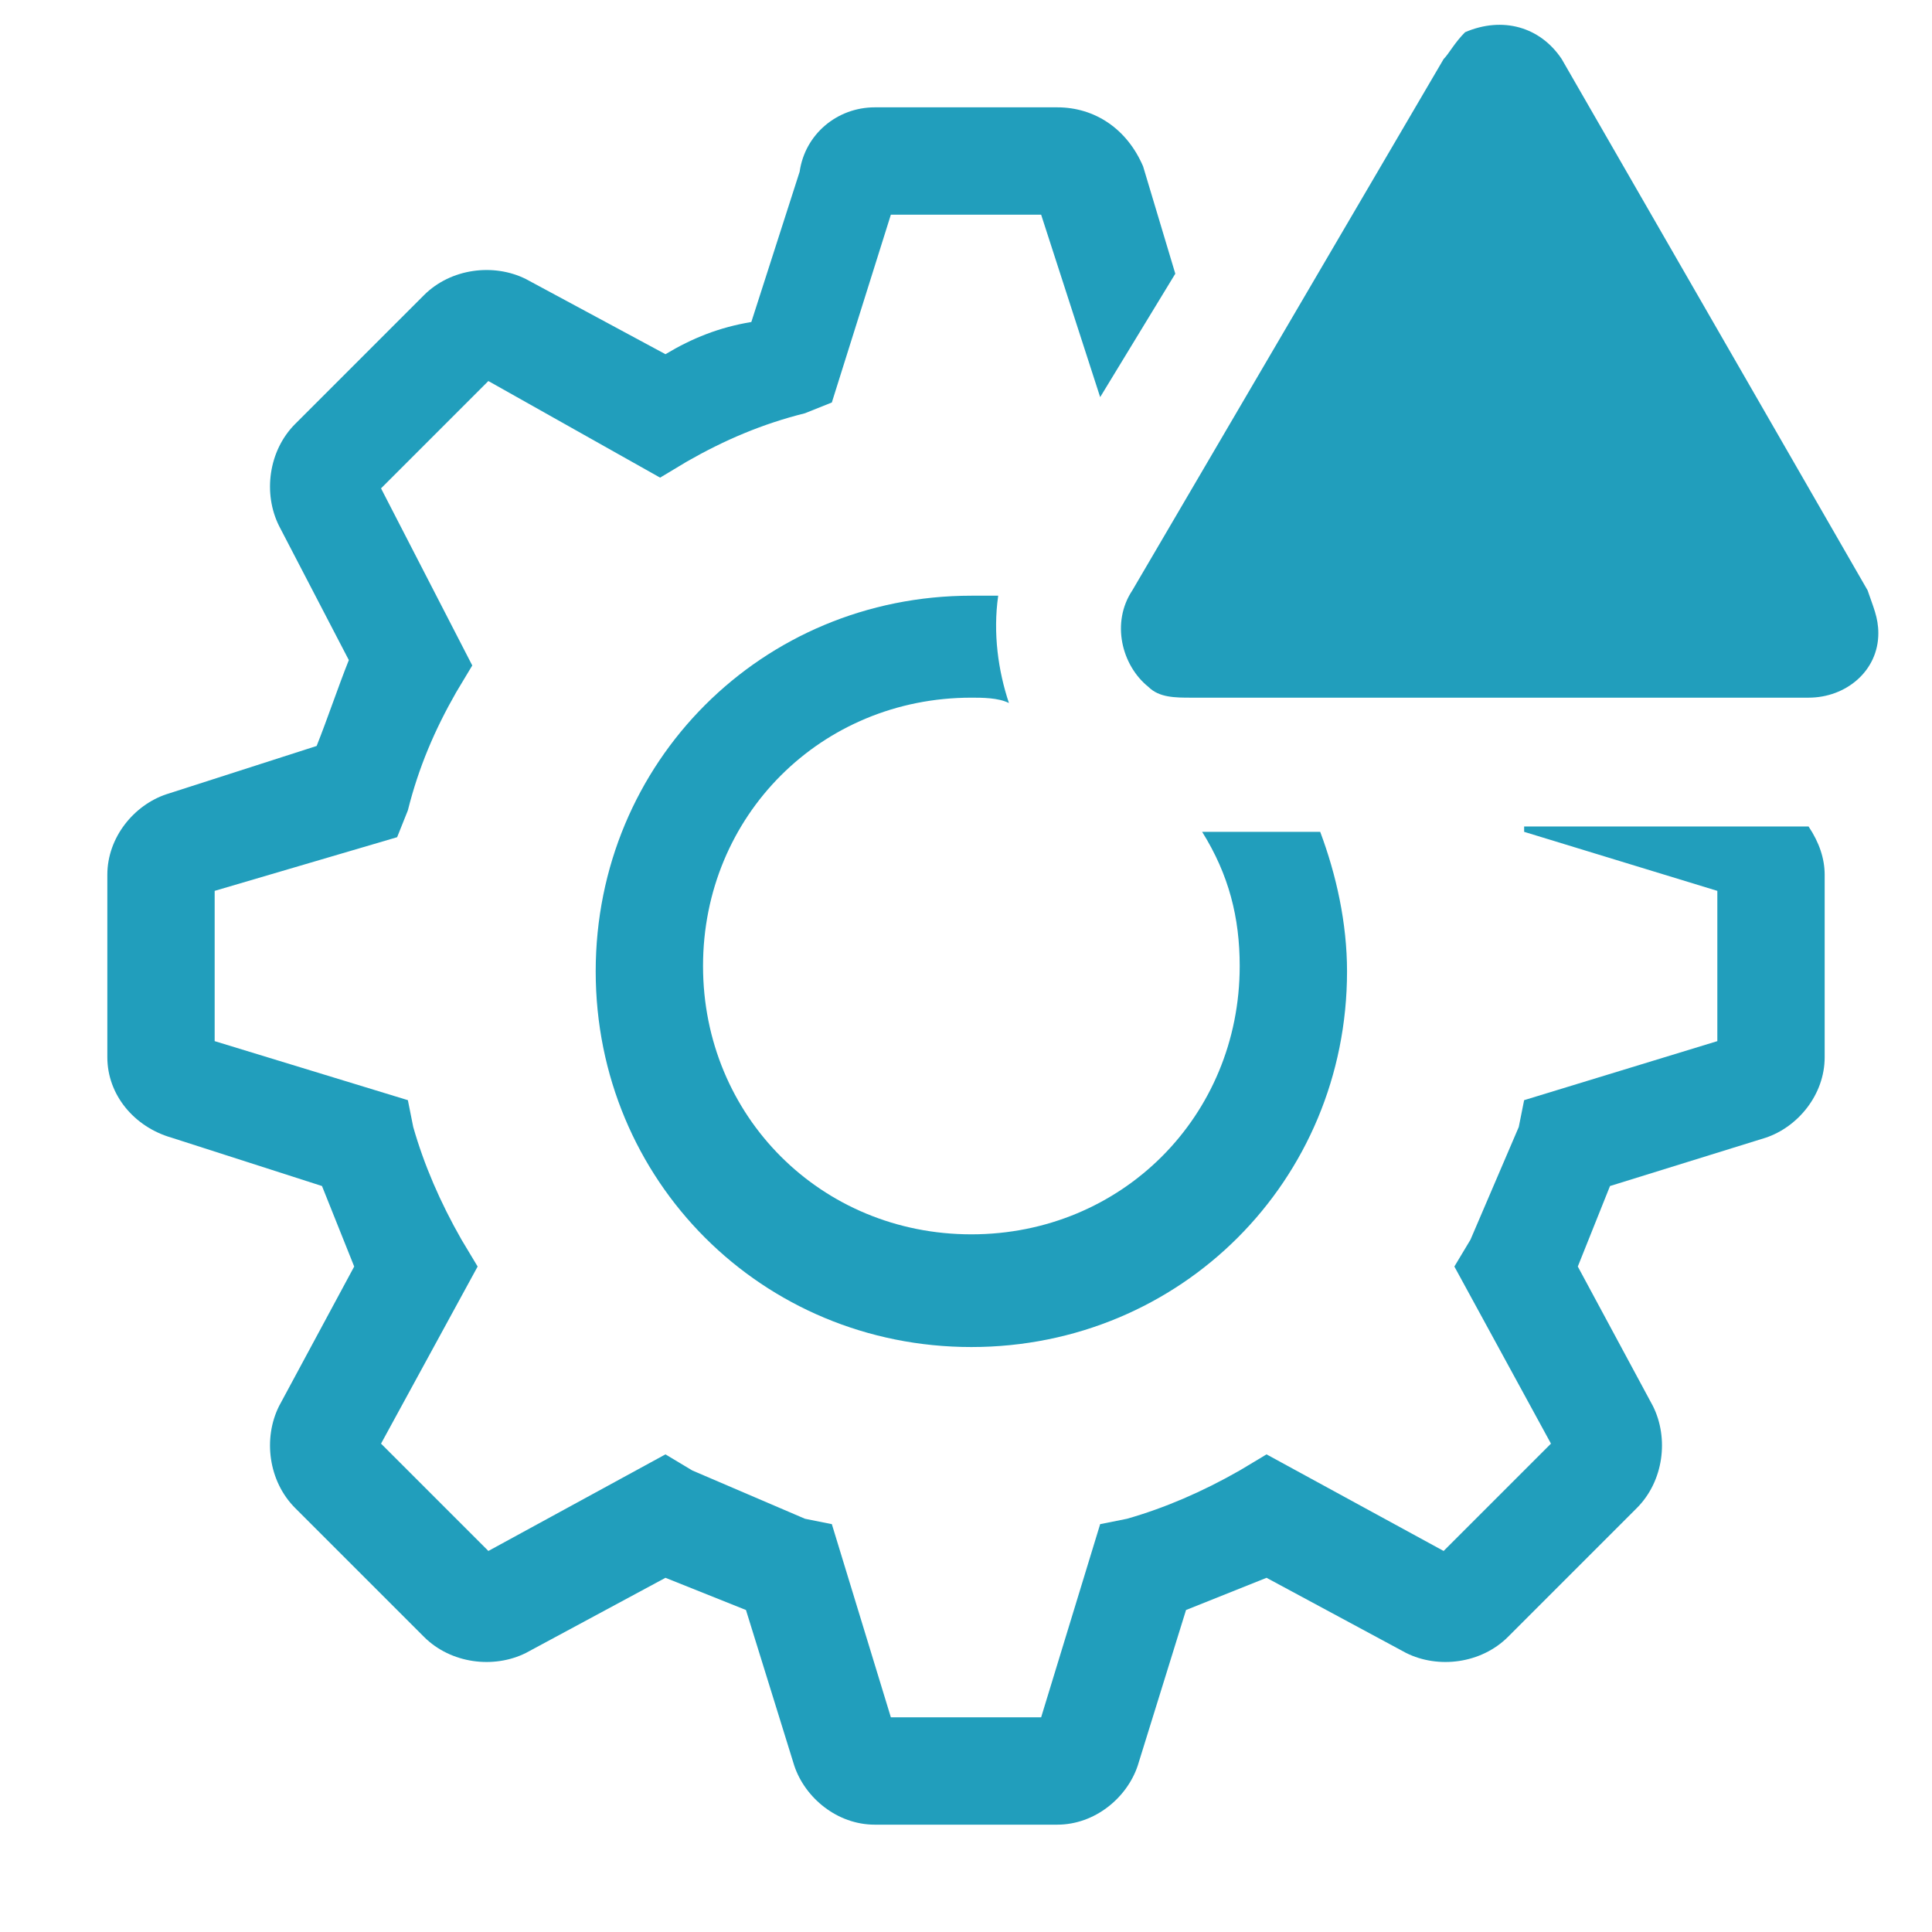
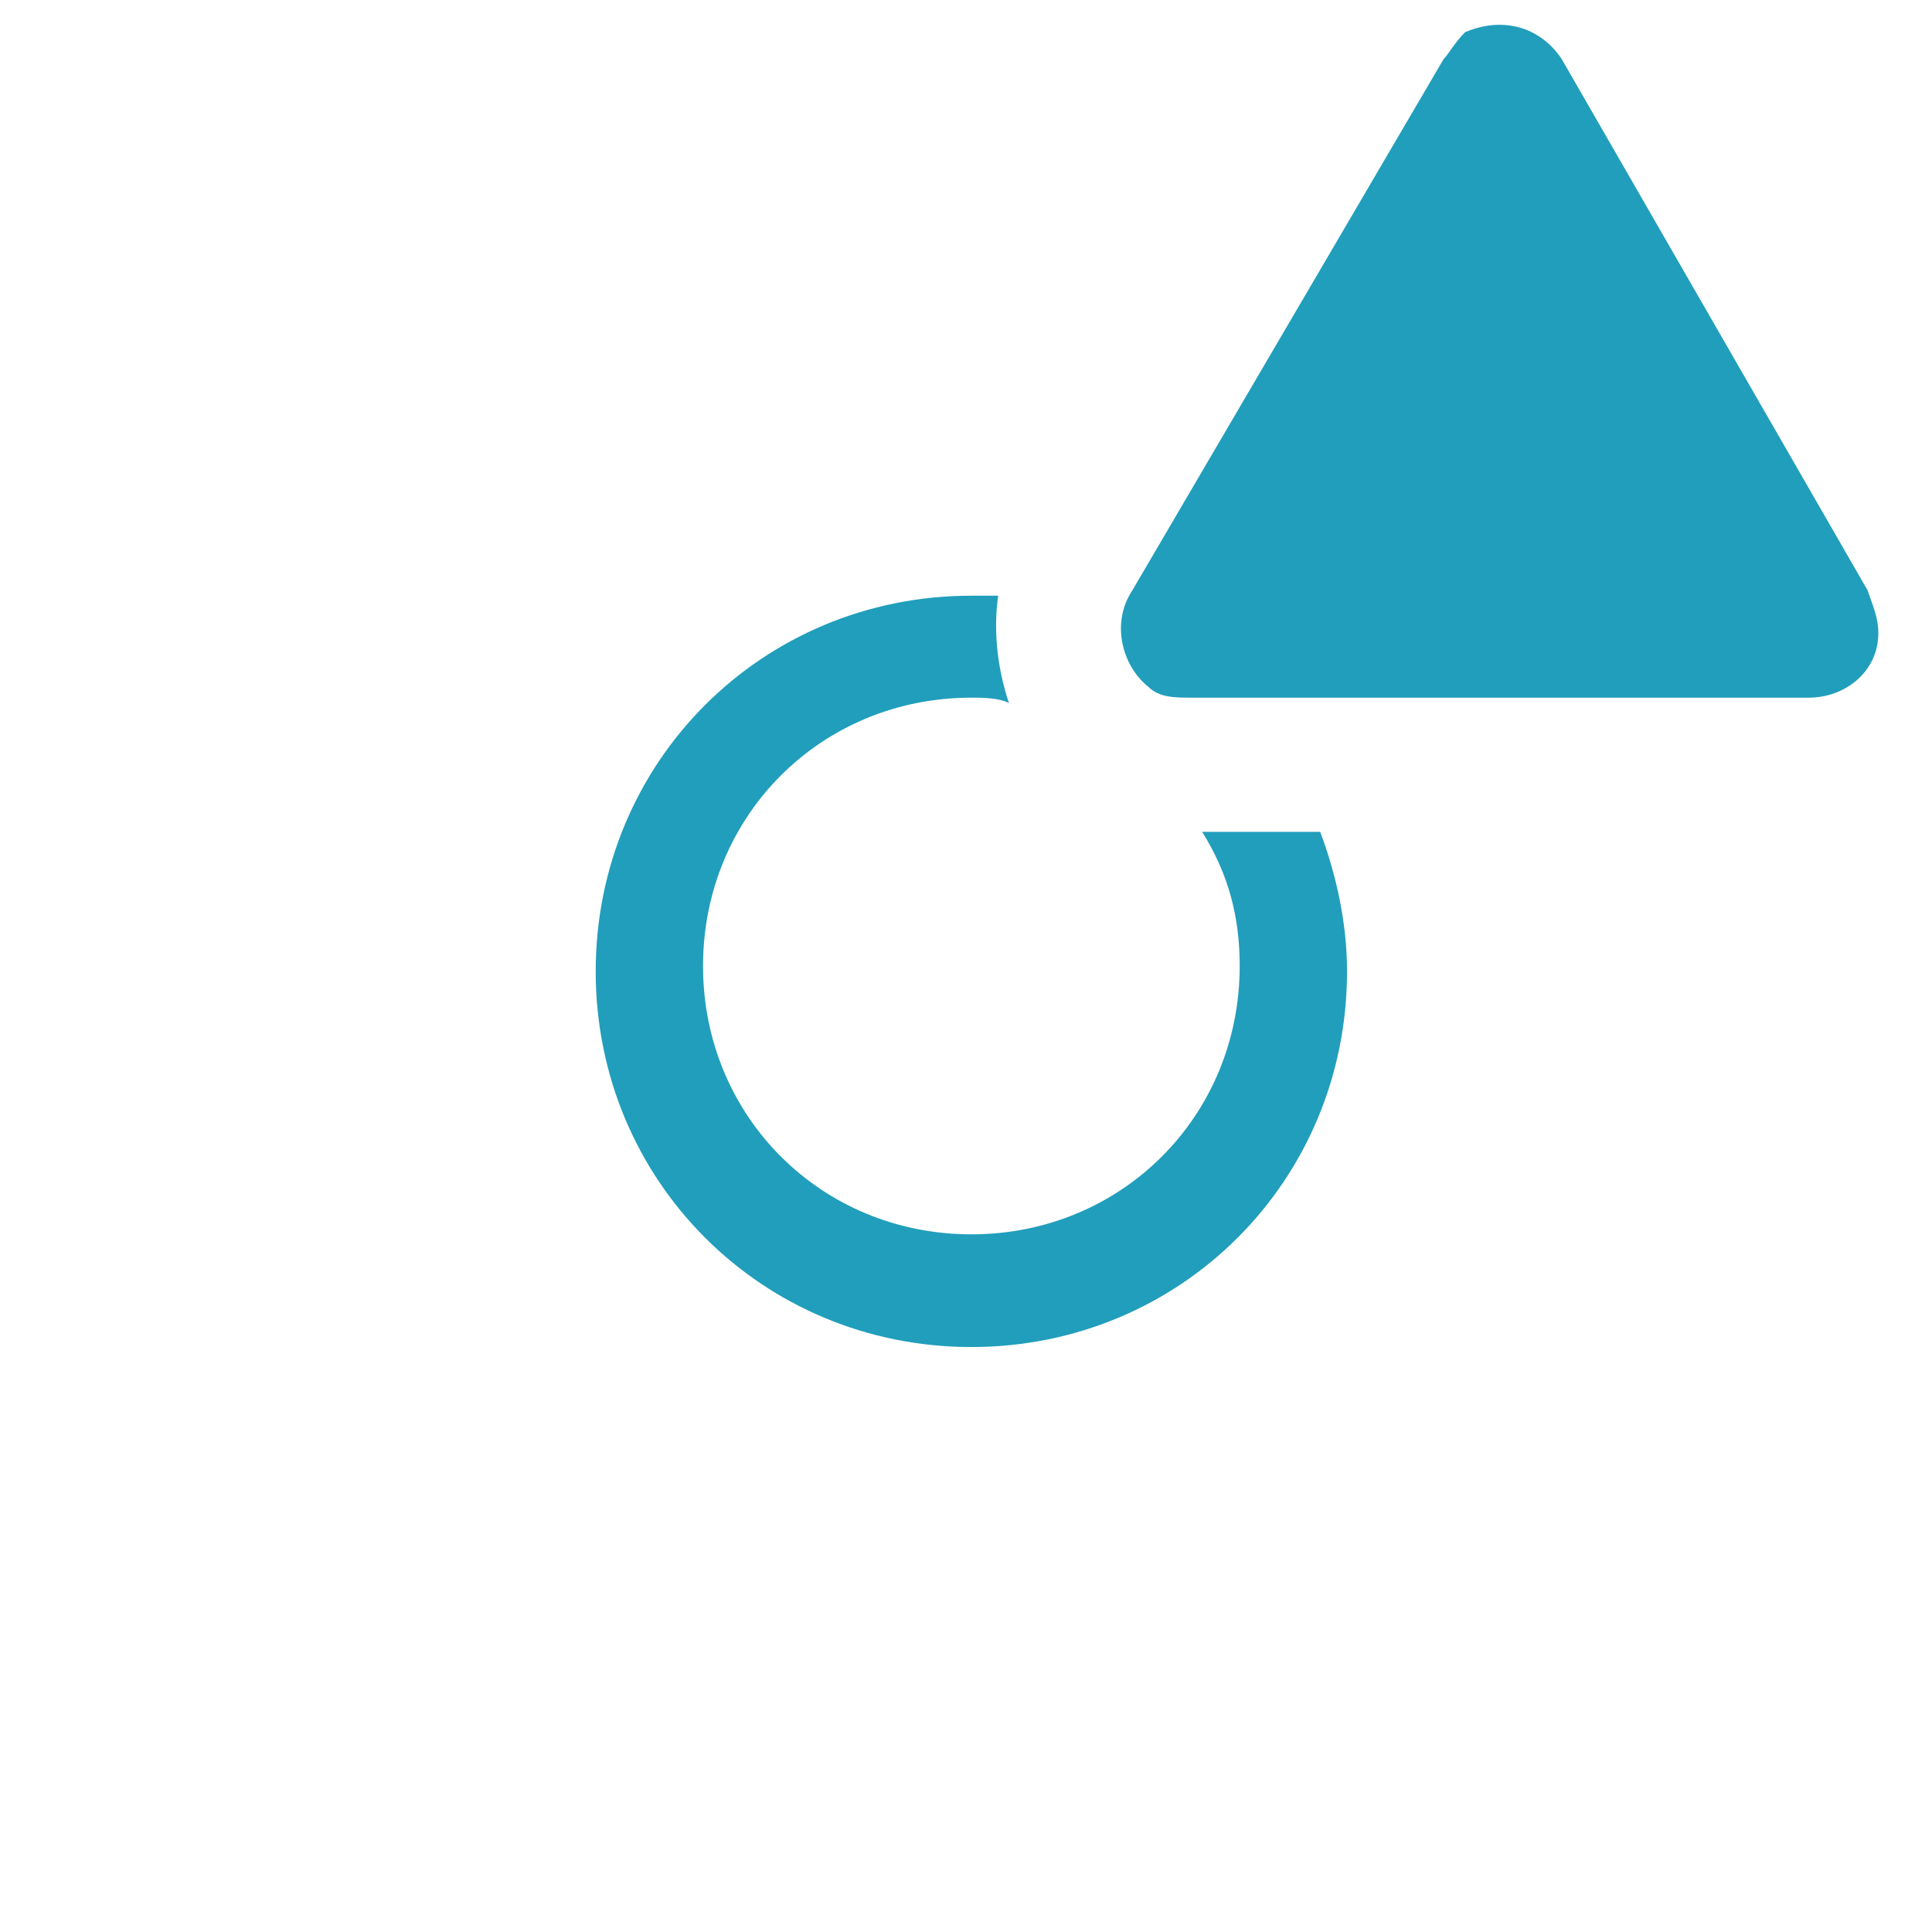
<svg xmlns="http://www.w3.org/2000/svg" width="36" height="36" viewBox="0 0 36 36" fill="none">
-   <path d="M33.7 15.4H28.4V15.5L32 16.6V19.4L28.4 20.5L28.3 21L27.4 23.1L27.1 23.6L28.9 26.9L26.9 28.9L23.6 27.1L23.1 27.4C22.4 27.8 21.7 28.1 21 28.3L20.5 28.4L19.4 32H16.6L15.5 28.4L15 28.3L12.9 27.4L12.4 27.1L9.1 28.9L7.1 26.9L8.9 23.6L8.6 23.1C8.2 22.4 7.9 21.7 7.7 21L7.6 20.5L4 19.4V16.6L7.4 15.6L7.6 15.1C7.8 14.3 8.1 13.6 8.5 12.9L8.8 12.4L7.1 9.1L9.1 7.1L12.3 8.9L12.8 8.6C13.5 8.2 14.2 7.9 15 7.7L15.5 7.5L16.6 4H19.4L20.5 7.4L21.9 5.1L21.3 3.1C21 2.4 20.4 2 19.7 2H16.3C15.6 2 15 2.5 14.9 3.2L14 6C13.4 6.1 12.9 6.3 12.4 6.6L9.8 5.2C9.2 4.9 8.4 5 7.9 5.5L5.5 7.9C5 8.4 4.9 9.2 5.2 9.8L6.5 12.3C6.3 12.8 6.1 13.4 5.9 13.9L3.1 14.8C2.5 15 2 15.6 2 16.3V19.7C2 20.4 2.5 21 3.2 21.2L6 22.1L6.6 23.6L5.2 26.2C4.9 26.8 5 27.6 5.5 28.1L7.9 30.5C8.4 31 9.2 31.1 9.8 30.8L12.4 29.4L13.9 30L14.8 32.9C15 33.5 15.6 34 16.3 34H19.7C20.4 34 21 33.5 21.2 32.9L22.1 30L23.6 29.4L26.2 30.8C26.8 31.1 27.6 31 28.1 30.5L30.5 28.1C31 27.6 31.1 26.8 30.8 26.2L29.4 23.6L30 22.1L32.9 21.2C33.5 21 34 20.4 34 19.7V16.3C34 16 33.9 15.7 33.7 15.4Z" fill="#219EBC" />
  <path d="M18.1 23C15.3 23 13.1 20.8 13.1 18C13.1 15.2 15.3 13 18.1 13C18.3 13 18.6 13 18.8 13.1C18.6 12.5 18.5 11.8 18.6 11.1H18.1C14.2 11.1 11.1 14.2 11.1 18.1C11.1 22 14.2 25.1 18.1 25.1C22 25.1 25.1 22 25.1 18.1C25.1 17.2 24.9 16.3 24.6 15.5H22.4C22.9 16.3 23.1 17.1 23.1 18C23.1 20.8 20.9 23 18.1 23Z" fill="#219EBC" />
  <path d="M26.9 1.1L21.1 11C20.7 11.6 20.9 12.4 21.4 12.8C21.6 13 21.9 13 22.2 13H33.7C34.4 13 35 12.5 35 11.8C35 11.5 34.9 11.3 34.8 11L29.1 1.1C28.7 0.5 28 0.3 27.3 0.6C27.1 0.8 27 1 26.9 1.1V1.1Z" fill="#219EBC" />
</svg>